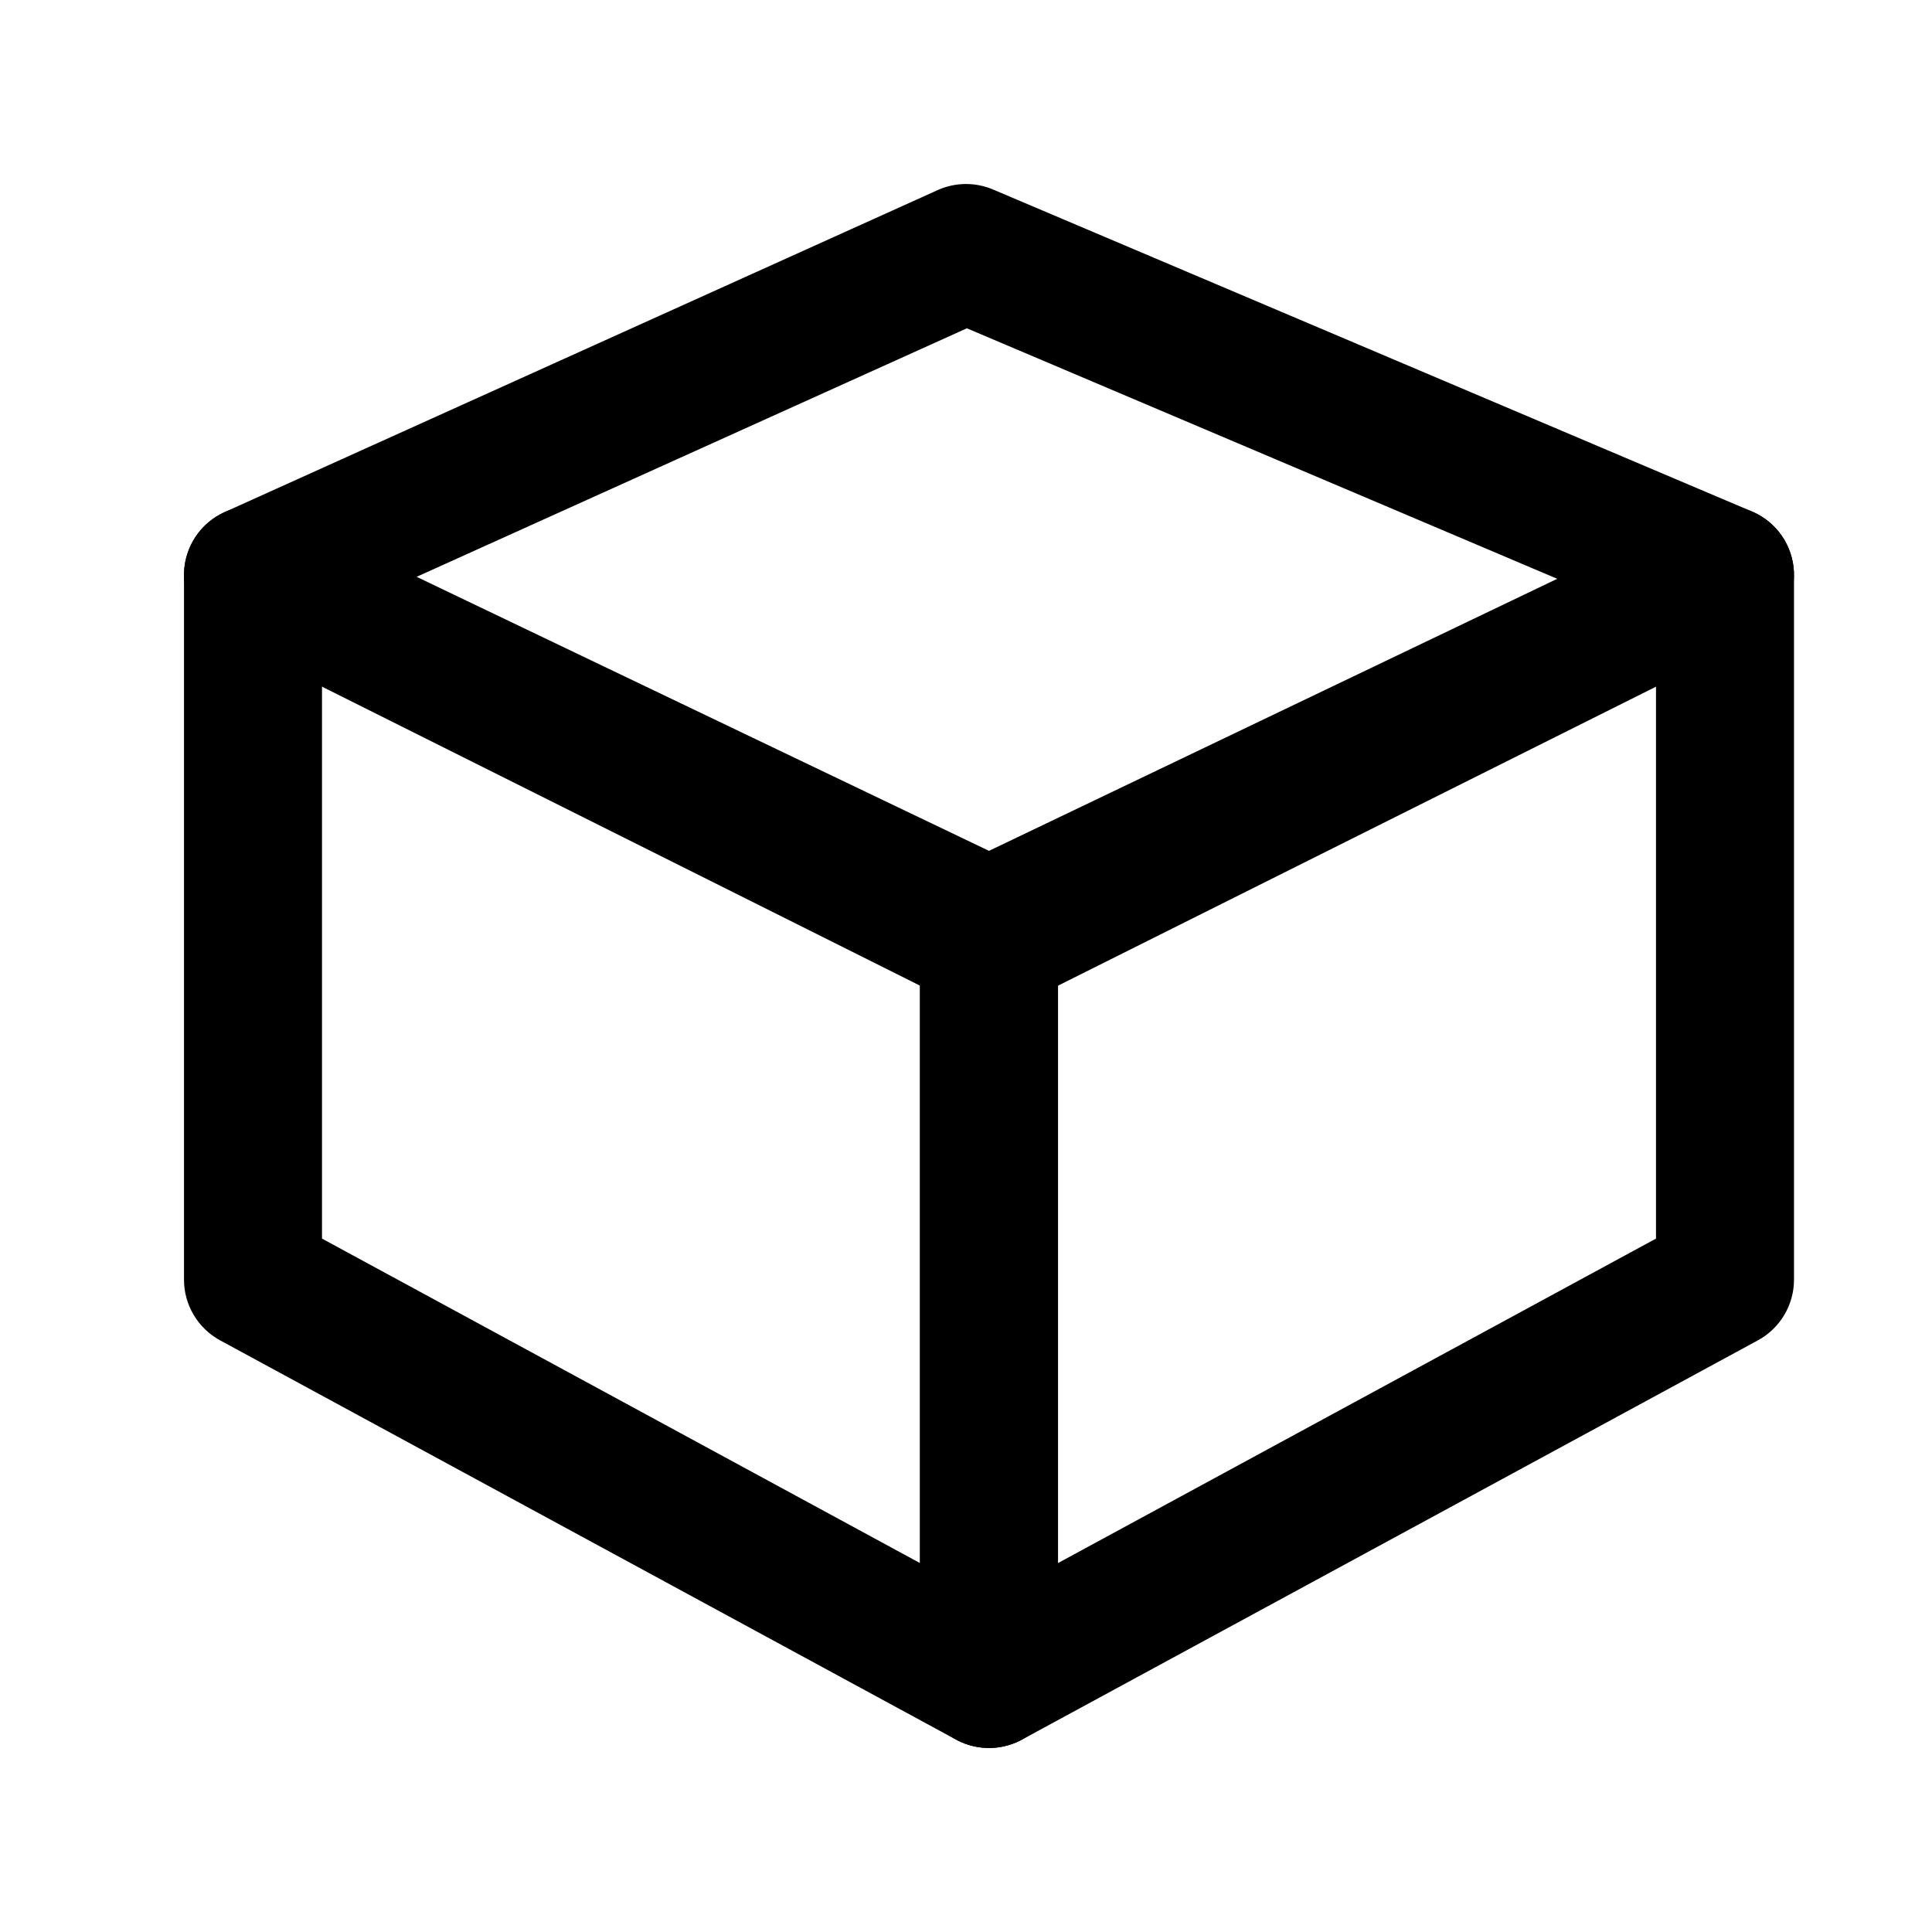
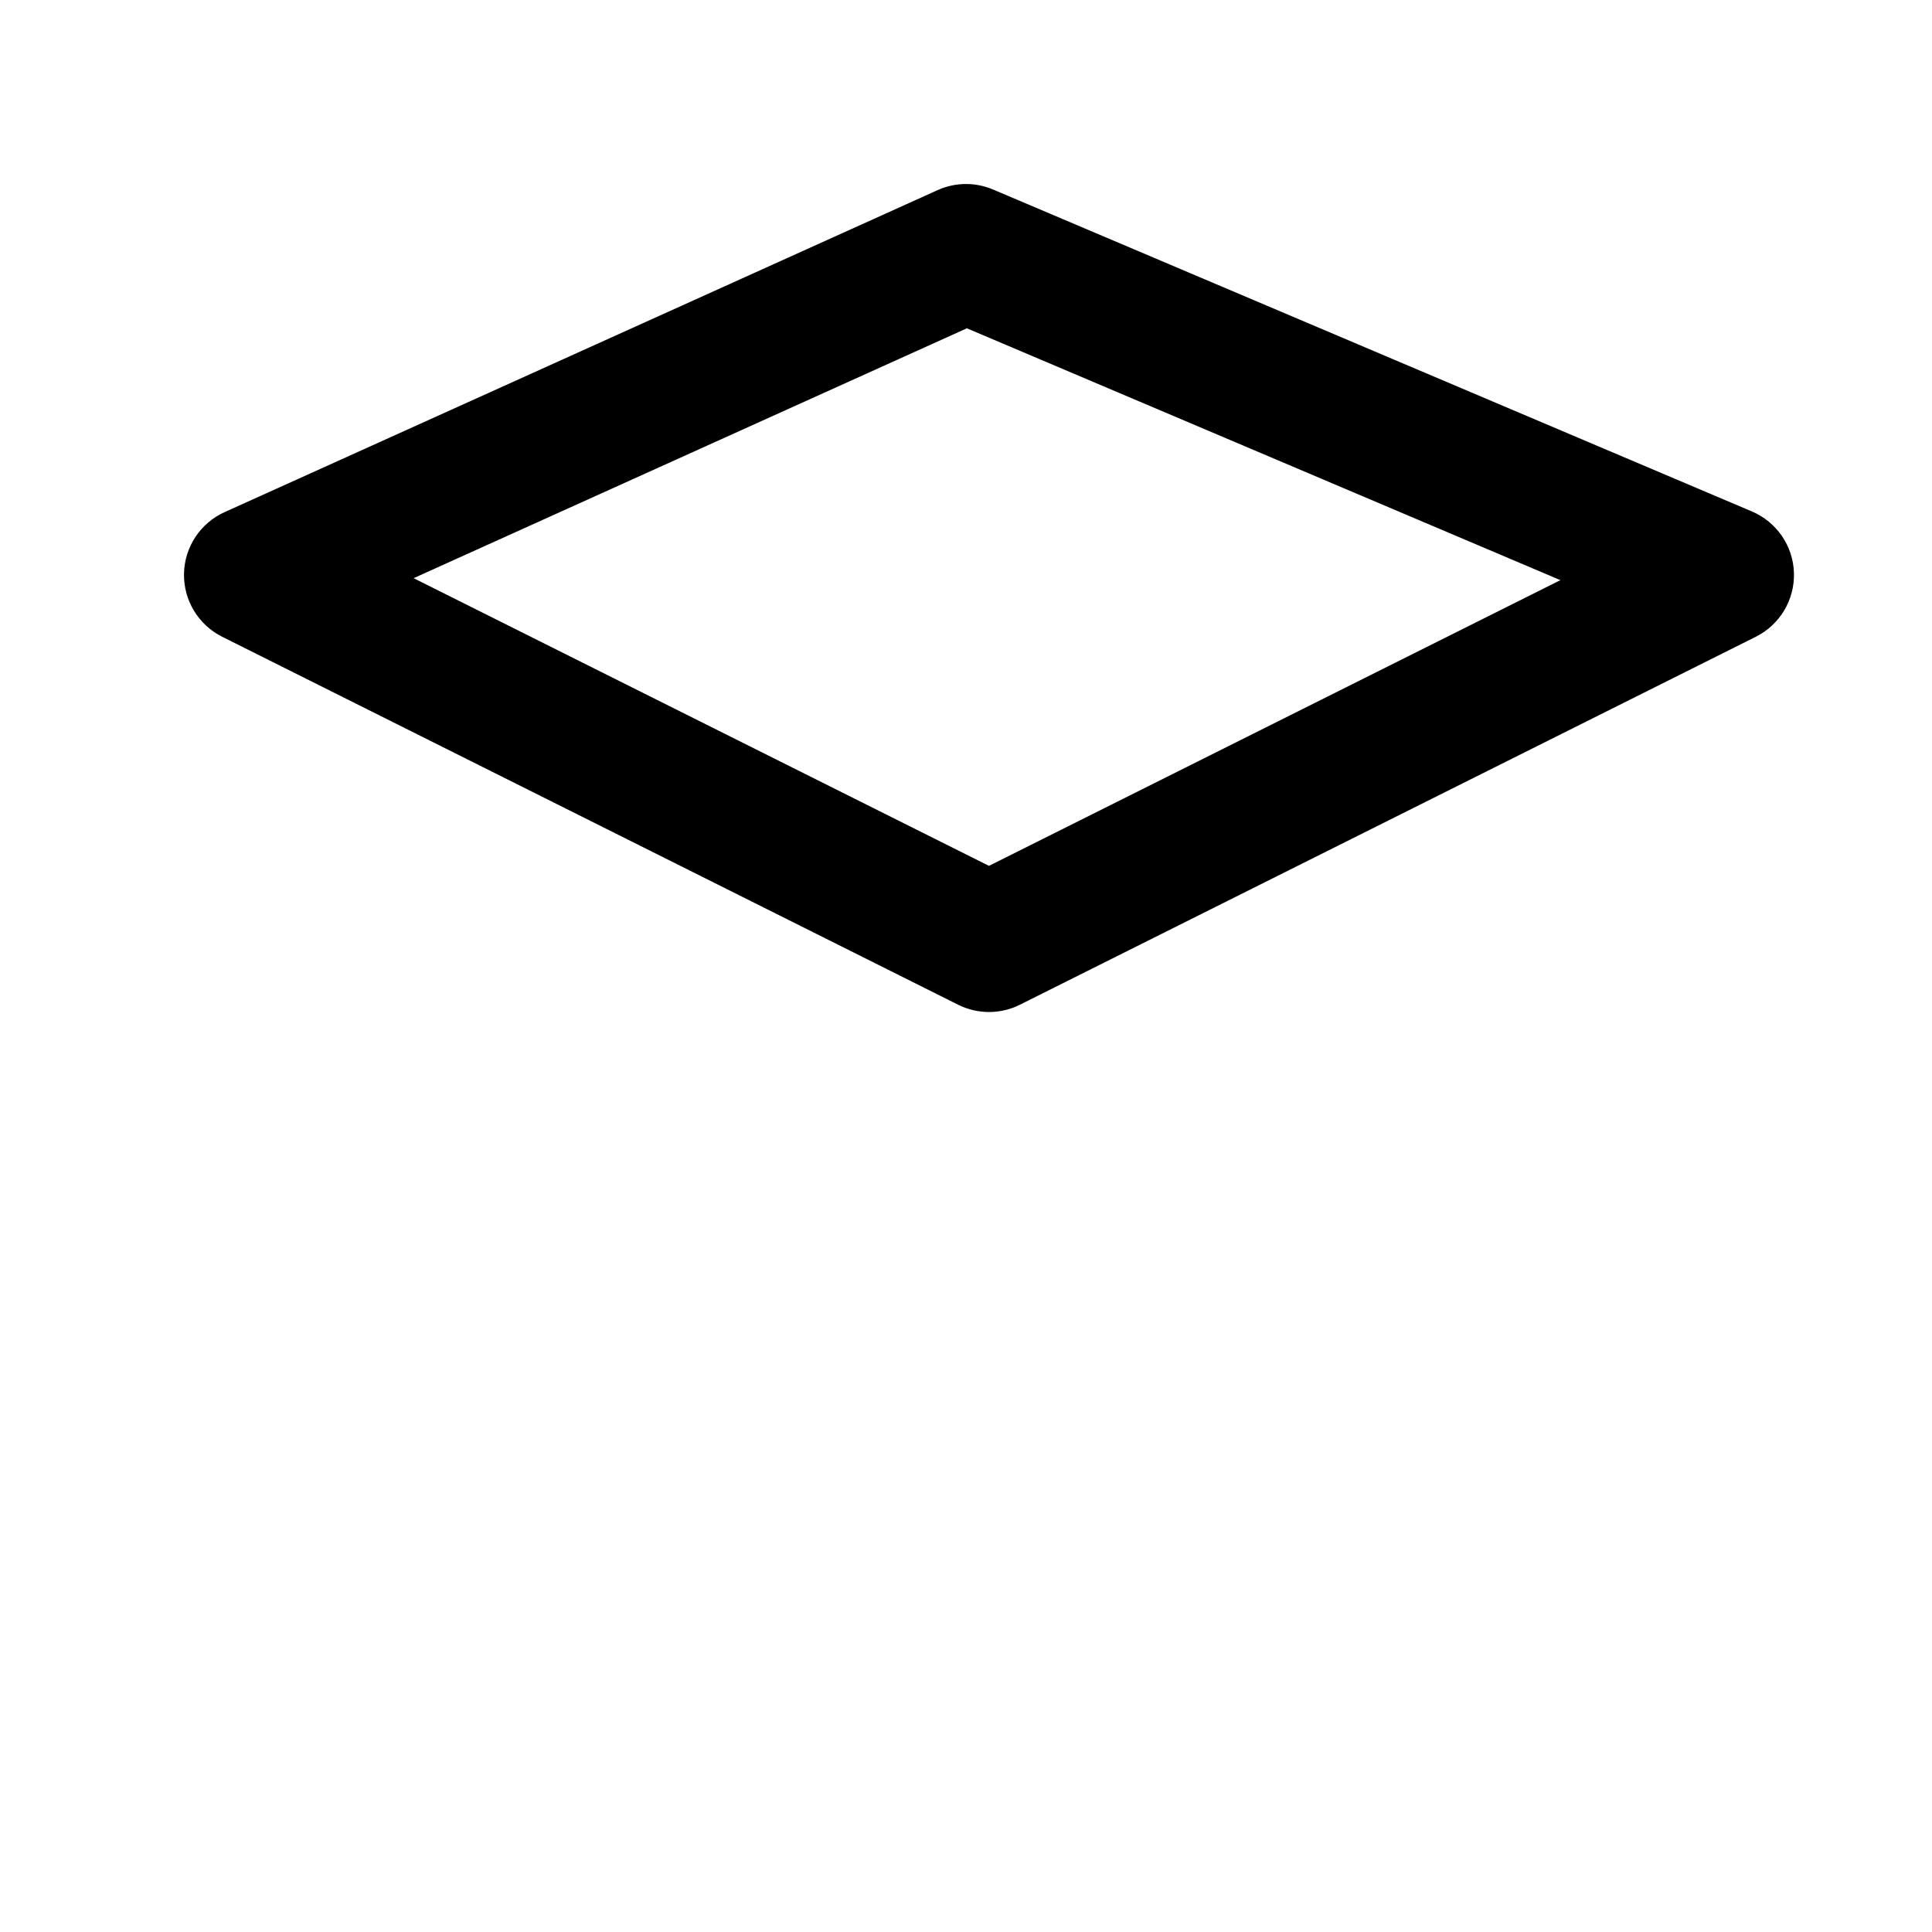
<svg xmlns="http://www.w3.org/2000/svg" width="42" height="42" viewBox="0 0 42 42" fill="none">
-   <path fill-rule="evenodd" clip-rule="evenodd" d="M4.7 11.231C5.136 10.956 5.683 10.925 6.148 11.147L22.148 18.807C22.669 19.056 23 19.582 23 20.16V36.5C23 37.029 22.722 37.519 22.267 37.789C21.813 38.059 21.25 38.071 20.785 37.819L4.785 29.138C4.301 28.875 4 28.369 4 27.819V12.5C4 11.985 4.264 11.505 4.7 11.231ZM7 14.881V26.926L20 33.98V21.105L7 14.881Z" fill="black" />
-   <path fill-rule="evenodd" clip-rule="evenodd" d="M38.3 11.231C37.864 10.956 37.317 10.925 36.852 11.147L20.852 18.807C20.331 19.056 20 19.582 20 20.16V36.5C20 37.029 20.278 37.519 20.733 37.789C21.187 38.059 21.75 38.071 22.215 37.819L38.215 29.138C38.699 28.875 39 28.369 39 27.819V12.5C39 11.985 38.736 11.505 38.3 11.231ZM36 14.881V26.926L23 33.98V21.105L36 14.881Z" fill="black" />
  <path fill-rule="evenodd" clip-rule="evenodd" d="M20.383 4.133C20.764 3.961 21.2 3.956 21.586 4.119L38.086 11.119C38.624 11.348 38.981 11.868 38.999 12.453C39.017 13.038 38.694 13.58 38.171 13.842L22.171 21.842C21.748 22.053 21.252 22.053 20.829 21.842L4.829 13.842C4.311 13.583 3.989 13.049 4 12.47C4.012 11.892 4.355 11.371 4.883 11.133L20.383 4.133ZM21.019 7.137L8.992 12.569L21.5 18.823L33.922 12.612L21.019 7.137Z" fill="black" />
</svg>